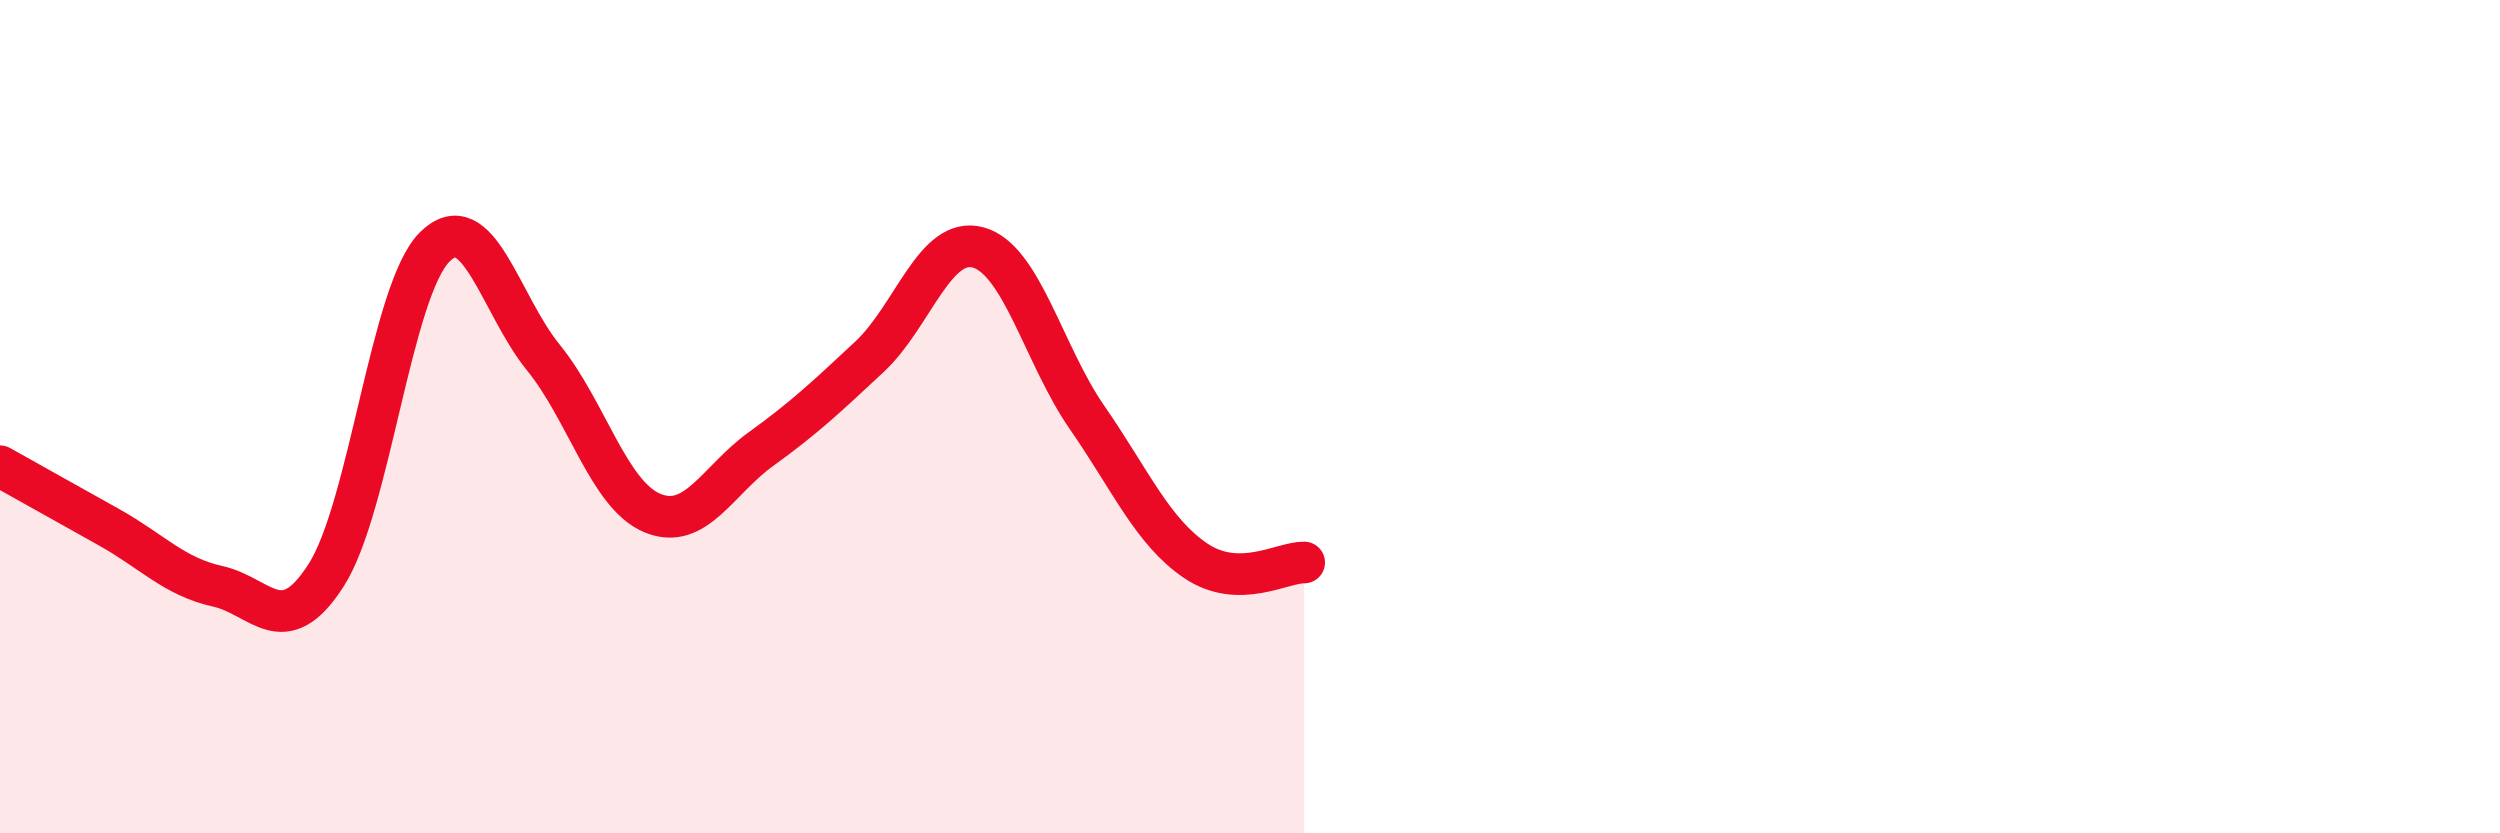
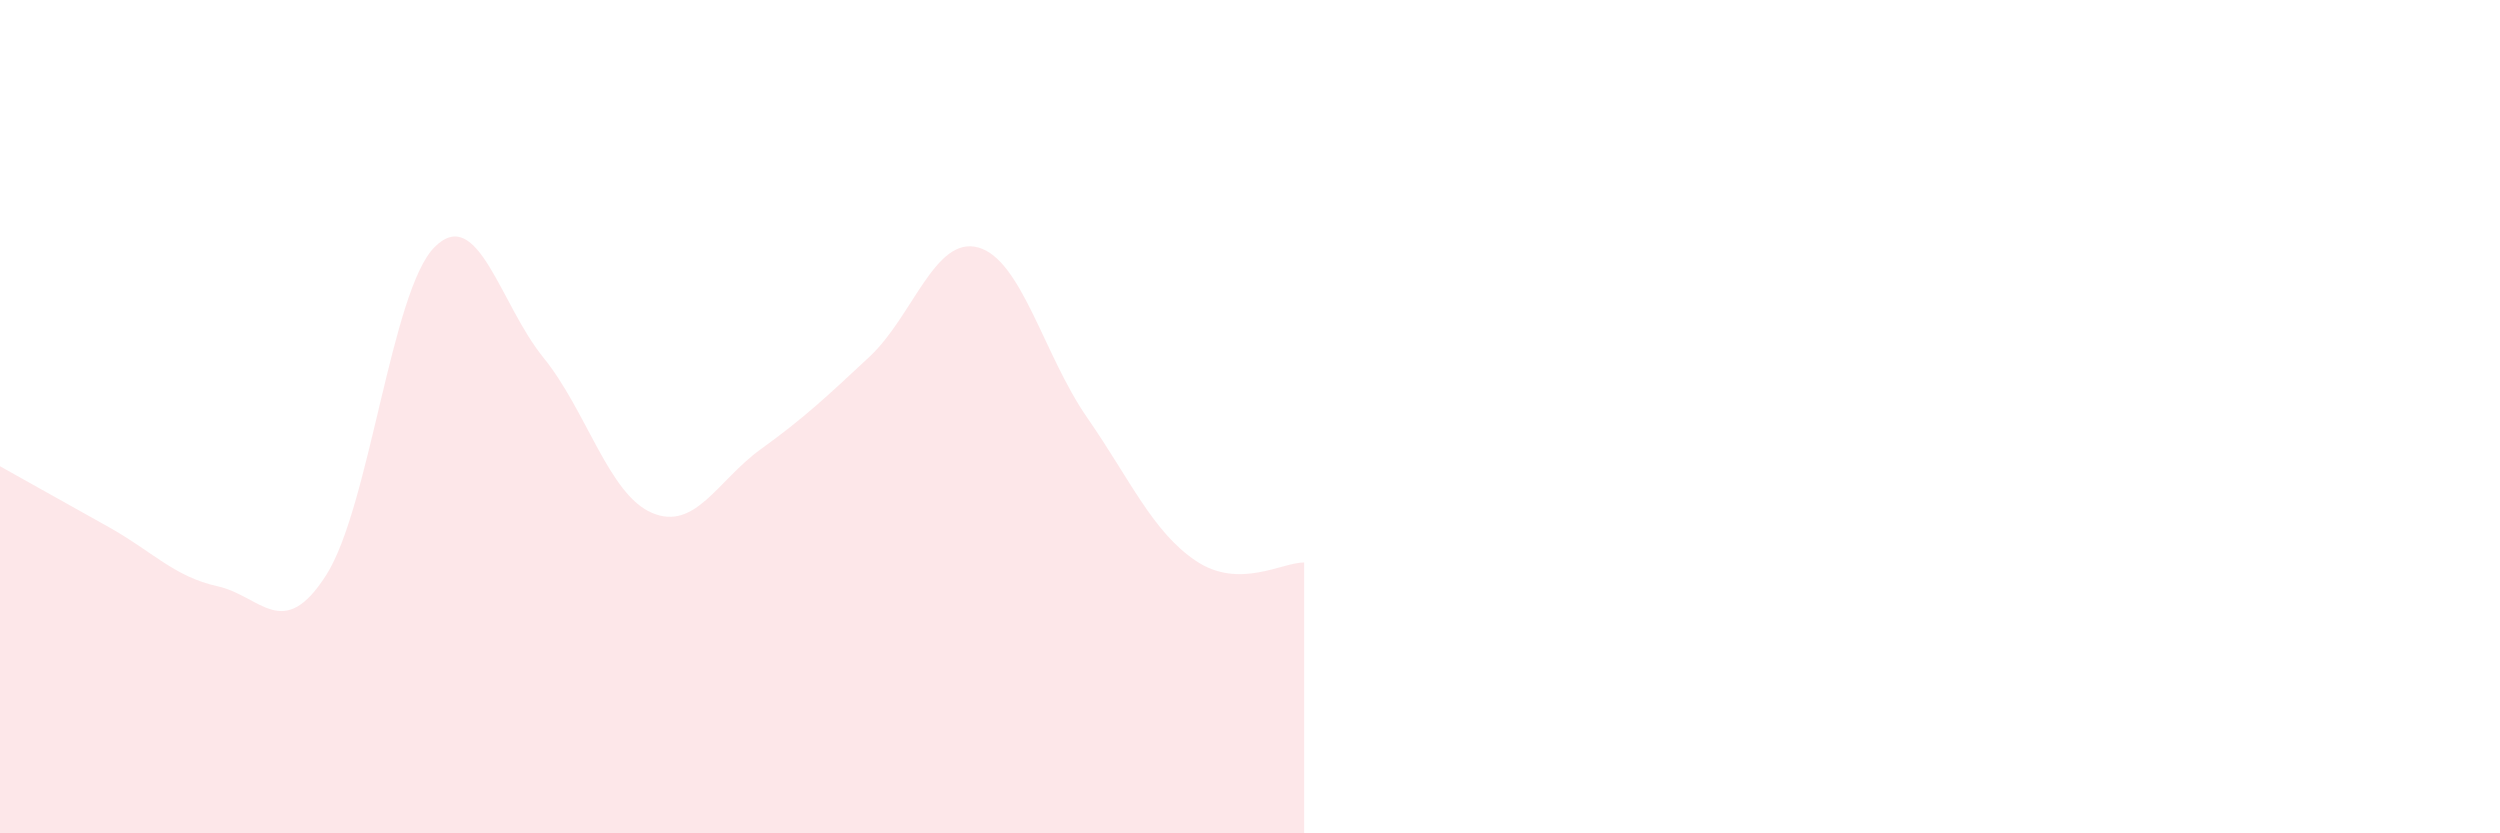
<svg xmlns="http://www.w3.org/2000/svg" width="60" height="20" viewBox="0 0 60 20">
  <path d="M 0,11.19 C 0.52,11.48 1.57,12.07 2.61,12.65 C 3.65,13.23 4.18,13.84 5.22,14.07 C 6.26,14.3 6.79,15.43 7.83,13.8 C 8.87,12.17 9.39,6.97 10.43,5.93 C 11.47,4.89 12,7.3 13.04,8.58 C 14.08,9.86 14.61,11.87 15.65,12.31 C 16.69,12.75 17.22,11.53 18.26,10.78 C 19.3,10.03 19.83,9.53 20.87,8.56 C 21.91,7.59 22.44,5.65 23.48,5.94 C 24.52,6.23 25.05,8.52 26.09,10.02 C 27.13,11.52 27.66,12.76 28.7,13.46 C 29.74,14.16 30.78,13.49 31.3,13.5L31.3 20L0 20Z" fill="#EB0A25" opacity="0.1" stroke-linecap="round" stroke-linejoin="round" />
-   <path d="M 0,11.19 C 0.52,11.48 1.57,12.07 2.61,12.65 C 3.65,13.23 4.18,13.84 5.22,14.07 C 6.26,14.3 6.79,15.43 7.83,13.8 C 8.87,12.17 9.39,6.97 10.43,5.93 C 11.47,4.89 12,7.3 13.04,8.58 C 14.08,9.86 14.61,11.87 15.65,12.31 C 16.69,12.75 17.22,11.53 18.26,10.78 C 19.3,10.03 19.83,9.53 20.87,8.56 C 21.91,7.59 22.44,5.65 23.48,5.94 C 24.52,6.23 25.05,8.52 26.09,10.02 C 27.13,11.52 27.66,12.76 28.7,13.46 C 29.74,14.16 30.78,13.49 31.3,13.5" stroke="#EB0A25" stroke-width="1" fill="none" stroke-linecap="round" stroke-linejoin="round" />
</svg>